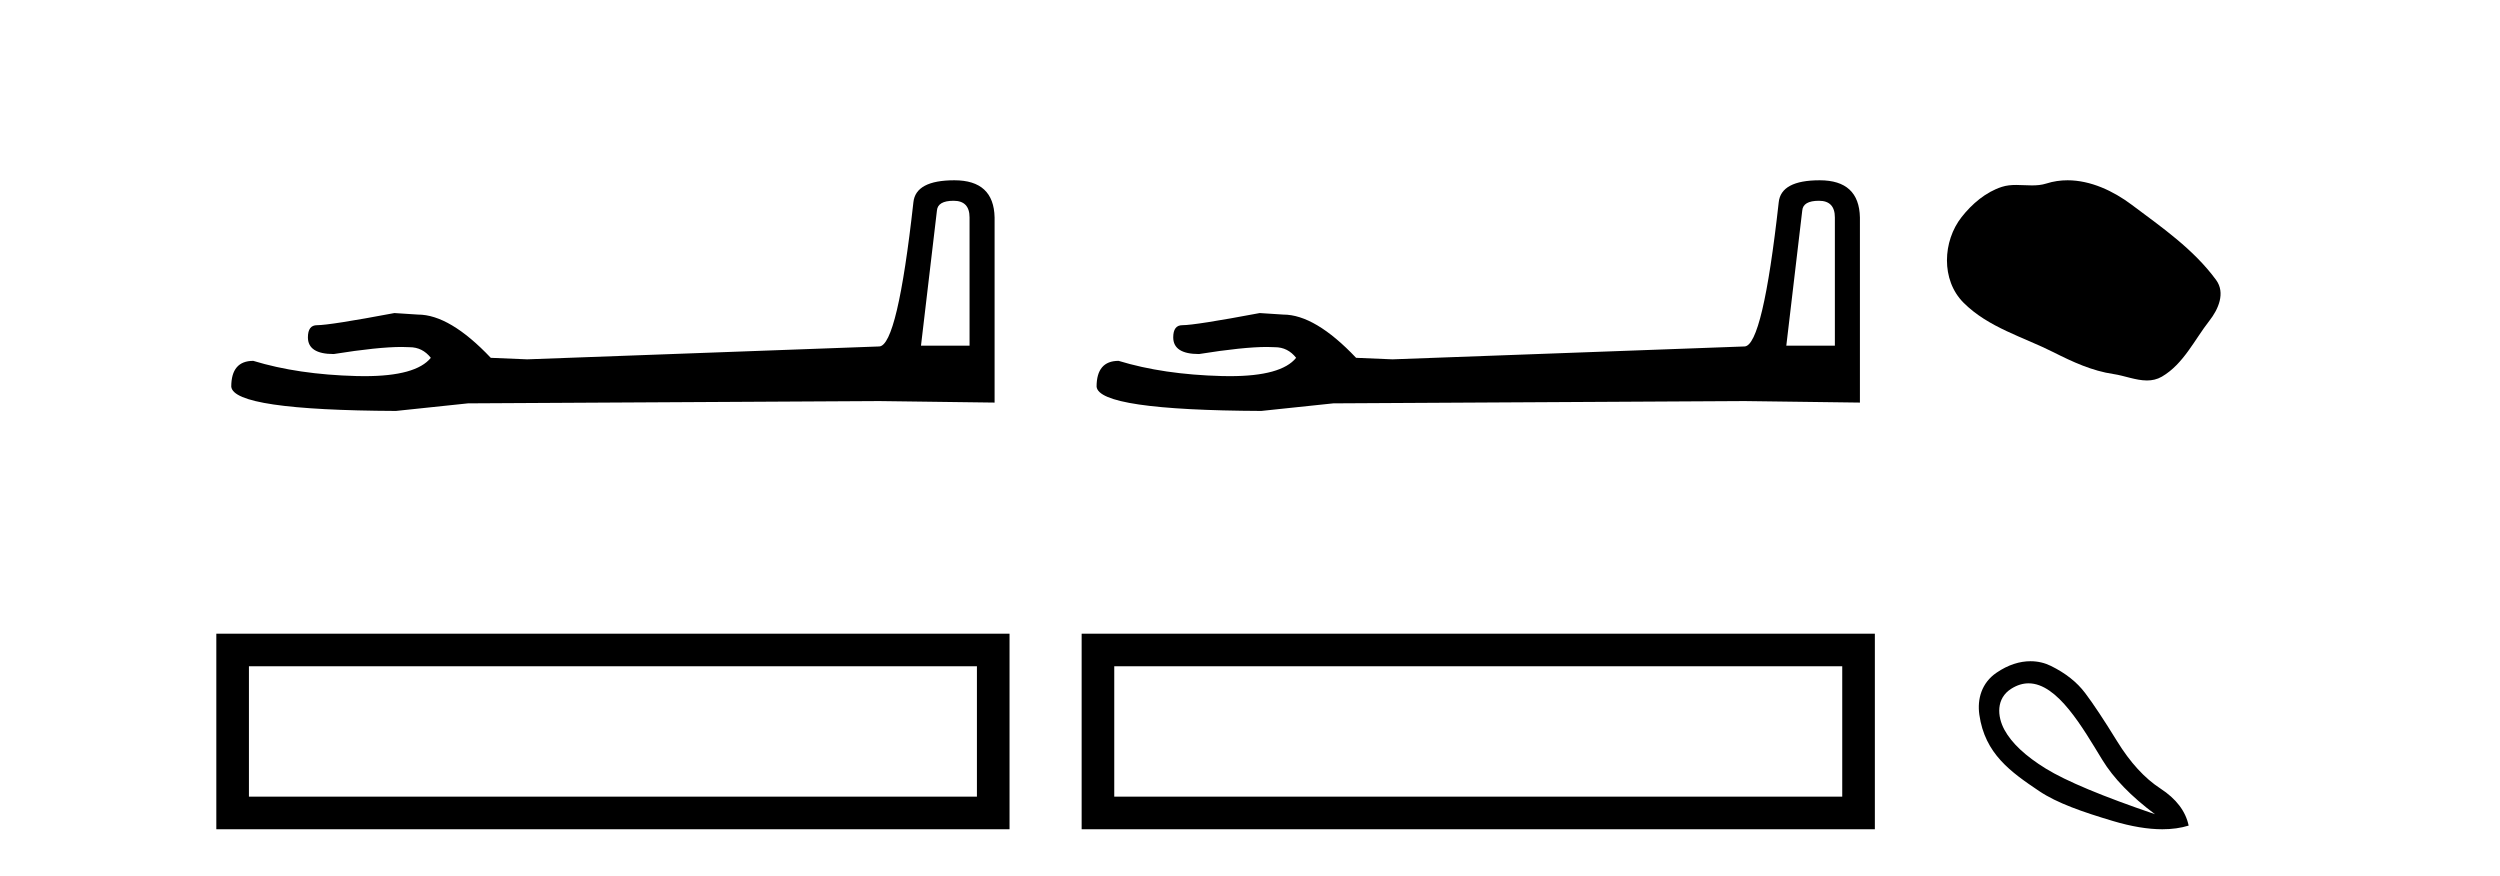
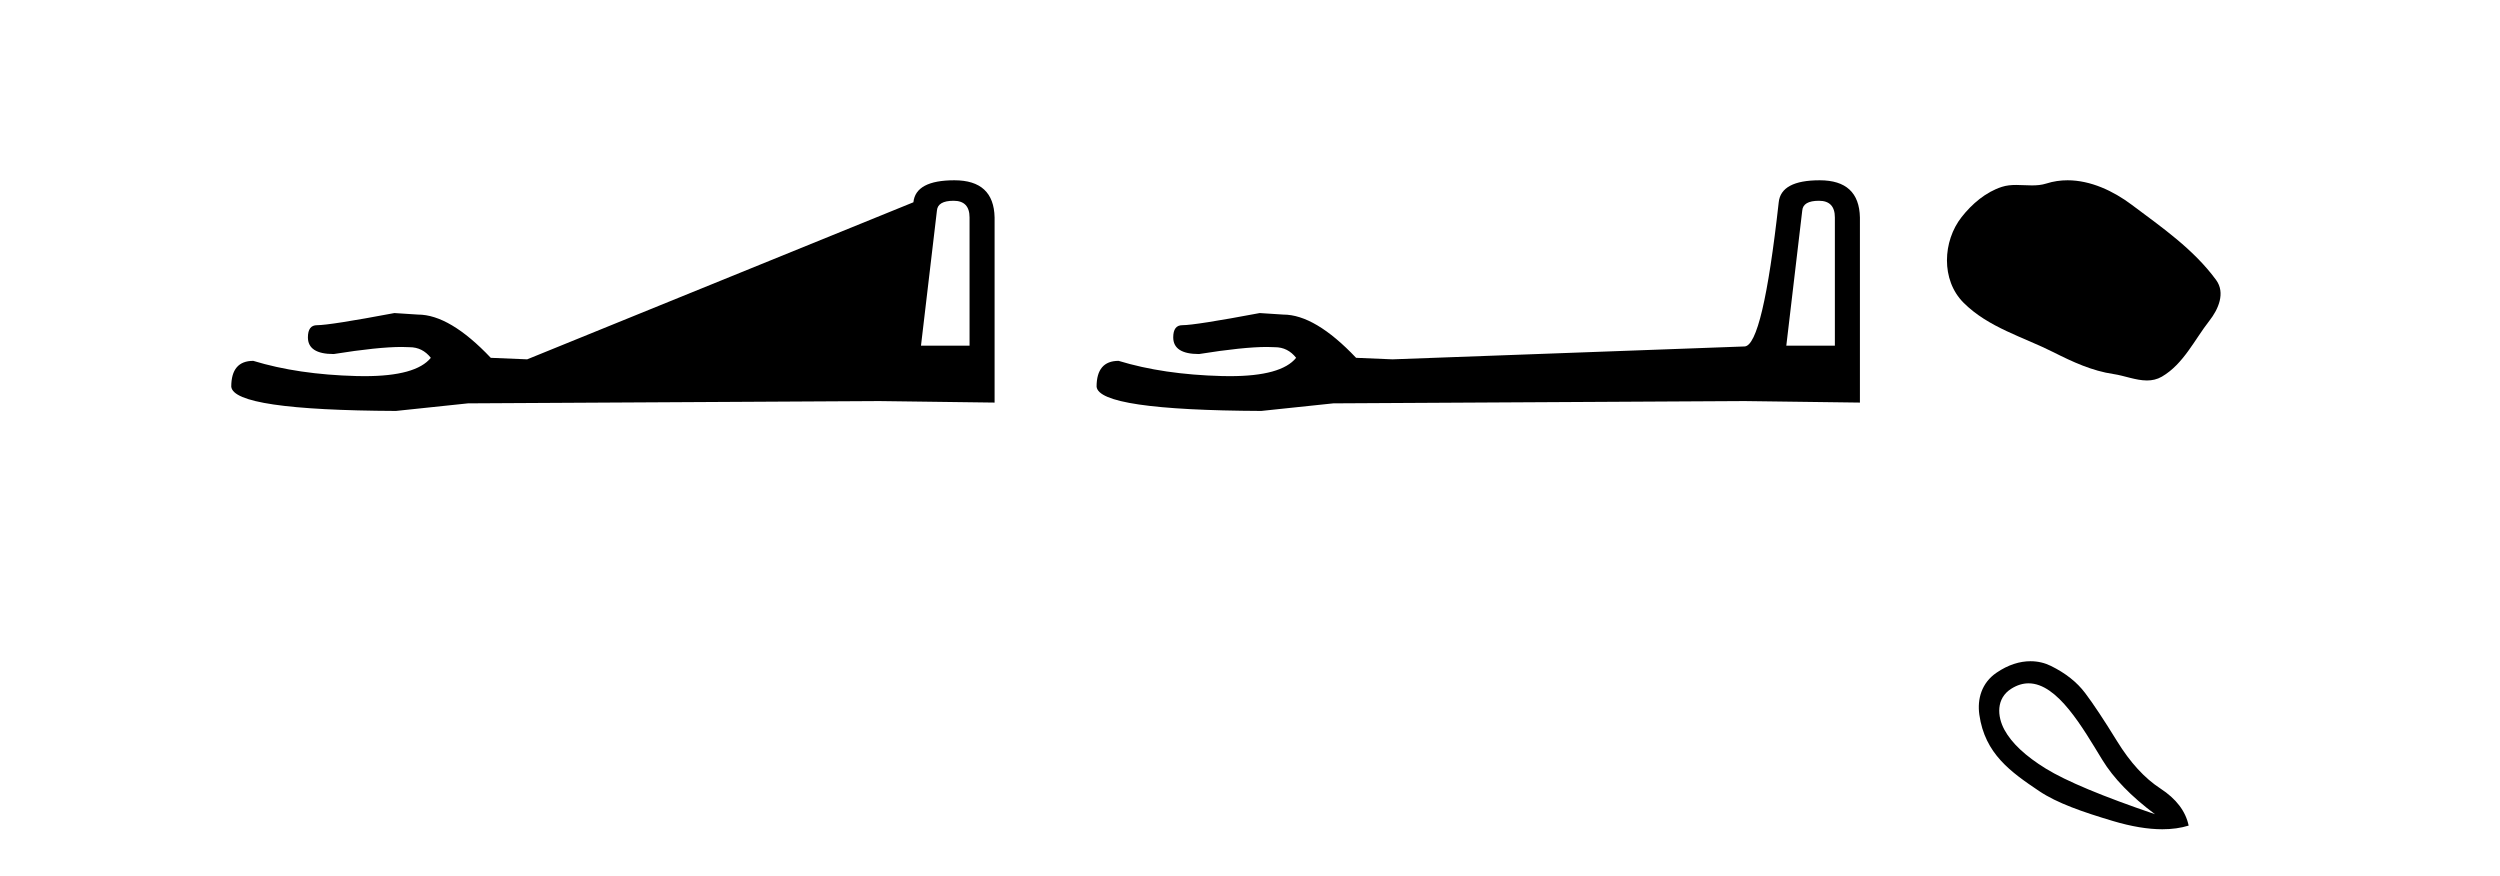
<svg xmlns="http://www.w3.org/2000/svg" width="117.0" height="41.0">
-   <path d="M 44.629 9.396 Q 45.375 9.396 45.375 10.177 L 45.375 16.178 L 43.102 16.178 L 43.848 9.857 Q 43.884 9.396 44.629 9.396 ZM 44.665 8.437 Q 42.854 8.437 42.747 9.467 Q 42.002 16.178 41.149 16.214 L 24.672 16.817 L 22.968 16.746 Q 21.05 14.722 19.559 14.722 Q 19.026 14.687 18.458 14.651 Q 15.44 15.219 14.836 15.219 Q 14.41 15.219 14.41 15.788 Q 14.41 16.569 15.617 16.569 Q 17.691 16.238 18.798 16.238 Q 18.999 16.238 19.168 16.249 Q 19.772 16.249 20.163 16.746 Q 19.47 17.604 17.063 17.604 Q 16.878 17.604 16.683 17.599 Q 13.948 17.528 11.853 16.888 Q 10.823 16.888 10.823 18.096 Q 10.93 19.197 18.529 19.232 L 21.903 18.877 L 41.149 18.77 L 46.547 18.841 L 46.547 10.177 Q 46.511 8.437 44.665 8.437 Z" style="fill:#000000;stroke:none" />
-   <path d="M 10.124 29.657 L 10.124 38.809 L 47.246 38.809 L 47.246 29.657 L 10.124 29.657 M 45.72 31.181 L 45.72 37.283 L 11.65 37.283 L 11.65 31.181 L 45.72 31.181 Z" style="fill:#000000;stroke:none" />
+   <path d="M 44.629 9.396 Q 45.375 9.396 45.375 10.177 L 45.375 16.178 L 43.102 16.178 L 43.848 9.857 Q 43.884 9.396 44.629 9.396 ZM 44.665 8.437 Q 42.854 8.437 42.747 9.467 L 24.672 16.817 L 22.968 16.746 Q 21.05 14.722 19.559 14.722 Q 19.026 14.687 18.458 14.651 Q 15.44 15.219 14.836 15.219 Q 14.41 15.219 14.41 15.788 Q 14.41 16.569 15.617 16.569 Q 17.691 16.238 18.798 16.238 Q 18.999 16.238 19.168 16.249 Q 19.772 16.249 20.163 16.746 Q 19.47 17.604 17.063 17.604 Q 16.878 17.604 16.683 17.599 Q 13.948 17.528 11.853 16.888 Q 10.823 16.888 10.823 18.096 Q 10.93 19.197 18.529 19.232 L 21.903 18.877 L 41.149 18.77 L 46.547 18.841 L 46.547 10.177 Q 46.511 8.437 44.665 8.437 Z" style="fill:#000000;stroke:none" />
  <path d="M 85.126 9.396 Q 85.872 9.396 85.872 10.177 L 85.872 16.178 L 83.599 16.178 L 84.345 9.857 Q 84.38 9.396 85.126 9.396 ZM 85.162 8.437 Q 83.351 8.437 83.244 9.467 Q 82.498 16.178 81.646 16.214 L 65.169 16.817 L 63.465 16.746 Q 61.547 14.722 60.056 14.722 Q 59.523 14.687 58.955 14.651 Q 55.936 15.219 55.333 15.219 Q 54.907 15.219 54.907 15.788 Q 54.907 16.569 56.114 16.569 Q 58.187 16.238 59.294 16.238 Q 59.496 16.238 59.665 16.249 Q 60.269 16.249 60.659 16.746 Q 59.967 17.604 57.56 17.604 Q 57.375 17.604 57.179 17.599 Q 54.445 17.528 52.35 16.888 Q 51.32 16.888 51.32 18.096 Q 51.427 19.197 59.026 19.232 L 62.399 18.877 L 81.646 18.77 L 87.044 18.841 L 87.044 10.177 Q 87.008 8.437 85.162 8.437 Z" style="fill:#000000;stroke:none" />
-   <path d="M 50.621 29.657 L 50.621 38.809 L 87.743 38.809 L 87.743 29.657 L 50.621 29.657 M 86.217 31.181 L 86.217 37.283 L 52.147 37.283 L 52.147 31.181 L 86.217 31.181 Z" style="fill:#000000;stroke:none" />
  <path d="M 96.762 8.437 C 96.431 8.437 96.099 8.484 95.771 8.588 C 95.55 8.659 95.323 8.677 95.094 8.677 C 94.85 8.677 94.604 8.656 94.36 8.656 C 94.132 8.656 93.906 8.674 93.688 8.745 C 92.937 8.987 92.291 9.539 91.805 10.157 C 90.918 11.281 90.829 13.104 91.895 14.168 C 93.059 15.33 94.682 15.767 96.108 16.487 C 97 16.937 97.917 17.361 98.914 17.506 C 99.422 17.581 99.959 17.806 100.478 17.806 C 100.716 17.806 100.951 17.758 101.178 17.626 C 102.19 17.033 102.698 15.906 103.399 15.011 C 103.823 14.471 104.155 13.707 103.715 13.105 C 102.666 11.67 101.172 10.637 99.759 9.579 C 98.9 8.935 97.838 8.437 96.762 8.437 Z" style="fill:#000000;stroke:none" />
  <path d="M 94.937 31.98 C 96.295 31.98 97.465 34.054 98.385 35.556 C 98.91 36.419 99.733 37.268 100.854 38.105 C 98.398 37.268 96.694 36.556 95.742 35.969 C 94.79 35.382 94.145 34.777 93.807 34.154 C 93.469 33.531 93.407 32.687 94.128 32.232 C 94.404 32.058 94.674 31.98 94.937 31.98 ZM 95.027 30.945 C 94.533 30.945 93.988 31.105 93.434 31.485 C 92.742 31.958 92.529 32.71 92.633 33.447 C 92.891 35.277 94.104 36.129 95.435 37.024 C 96.273 37.586 97.46 37.998 98.892 38.425 C 99.752 38.681 100.52 38.809 101.197 38.809 C 101.648 38.809 102.059 38.752 102.429 38.638 C 102.287 37.962 101.846 37.384 101.108 36.903 C 100.369 36.423 99.693 35.685 99.079 34.688 C 98.465 33.691 97.967 32.94 97.584 32.433 C 97.202 31.925 96.668 31.503 95.983 31.165 C 95.699 31.025 95.376 30.945 95.027 30.945 Z" style="fill:#000000;stroke:none" />
</svg>